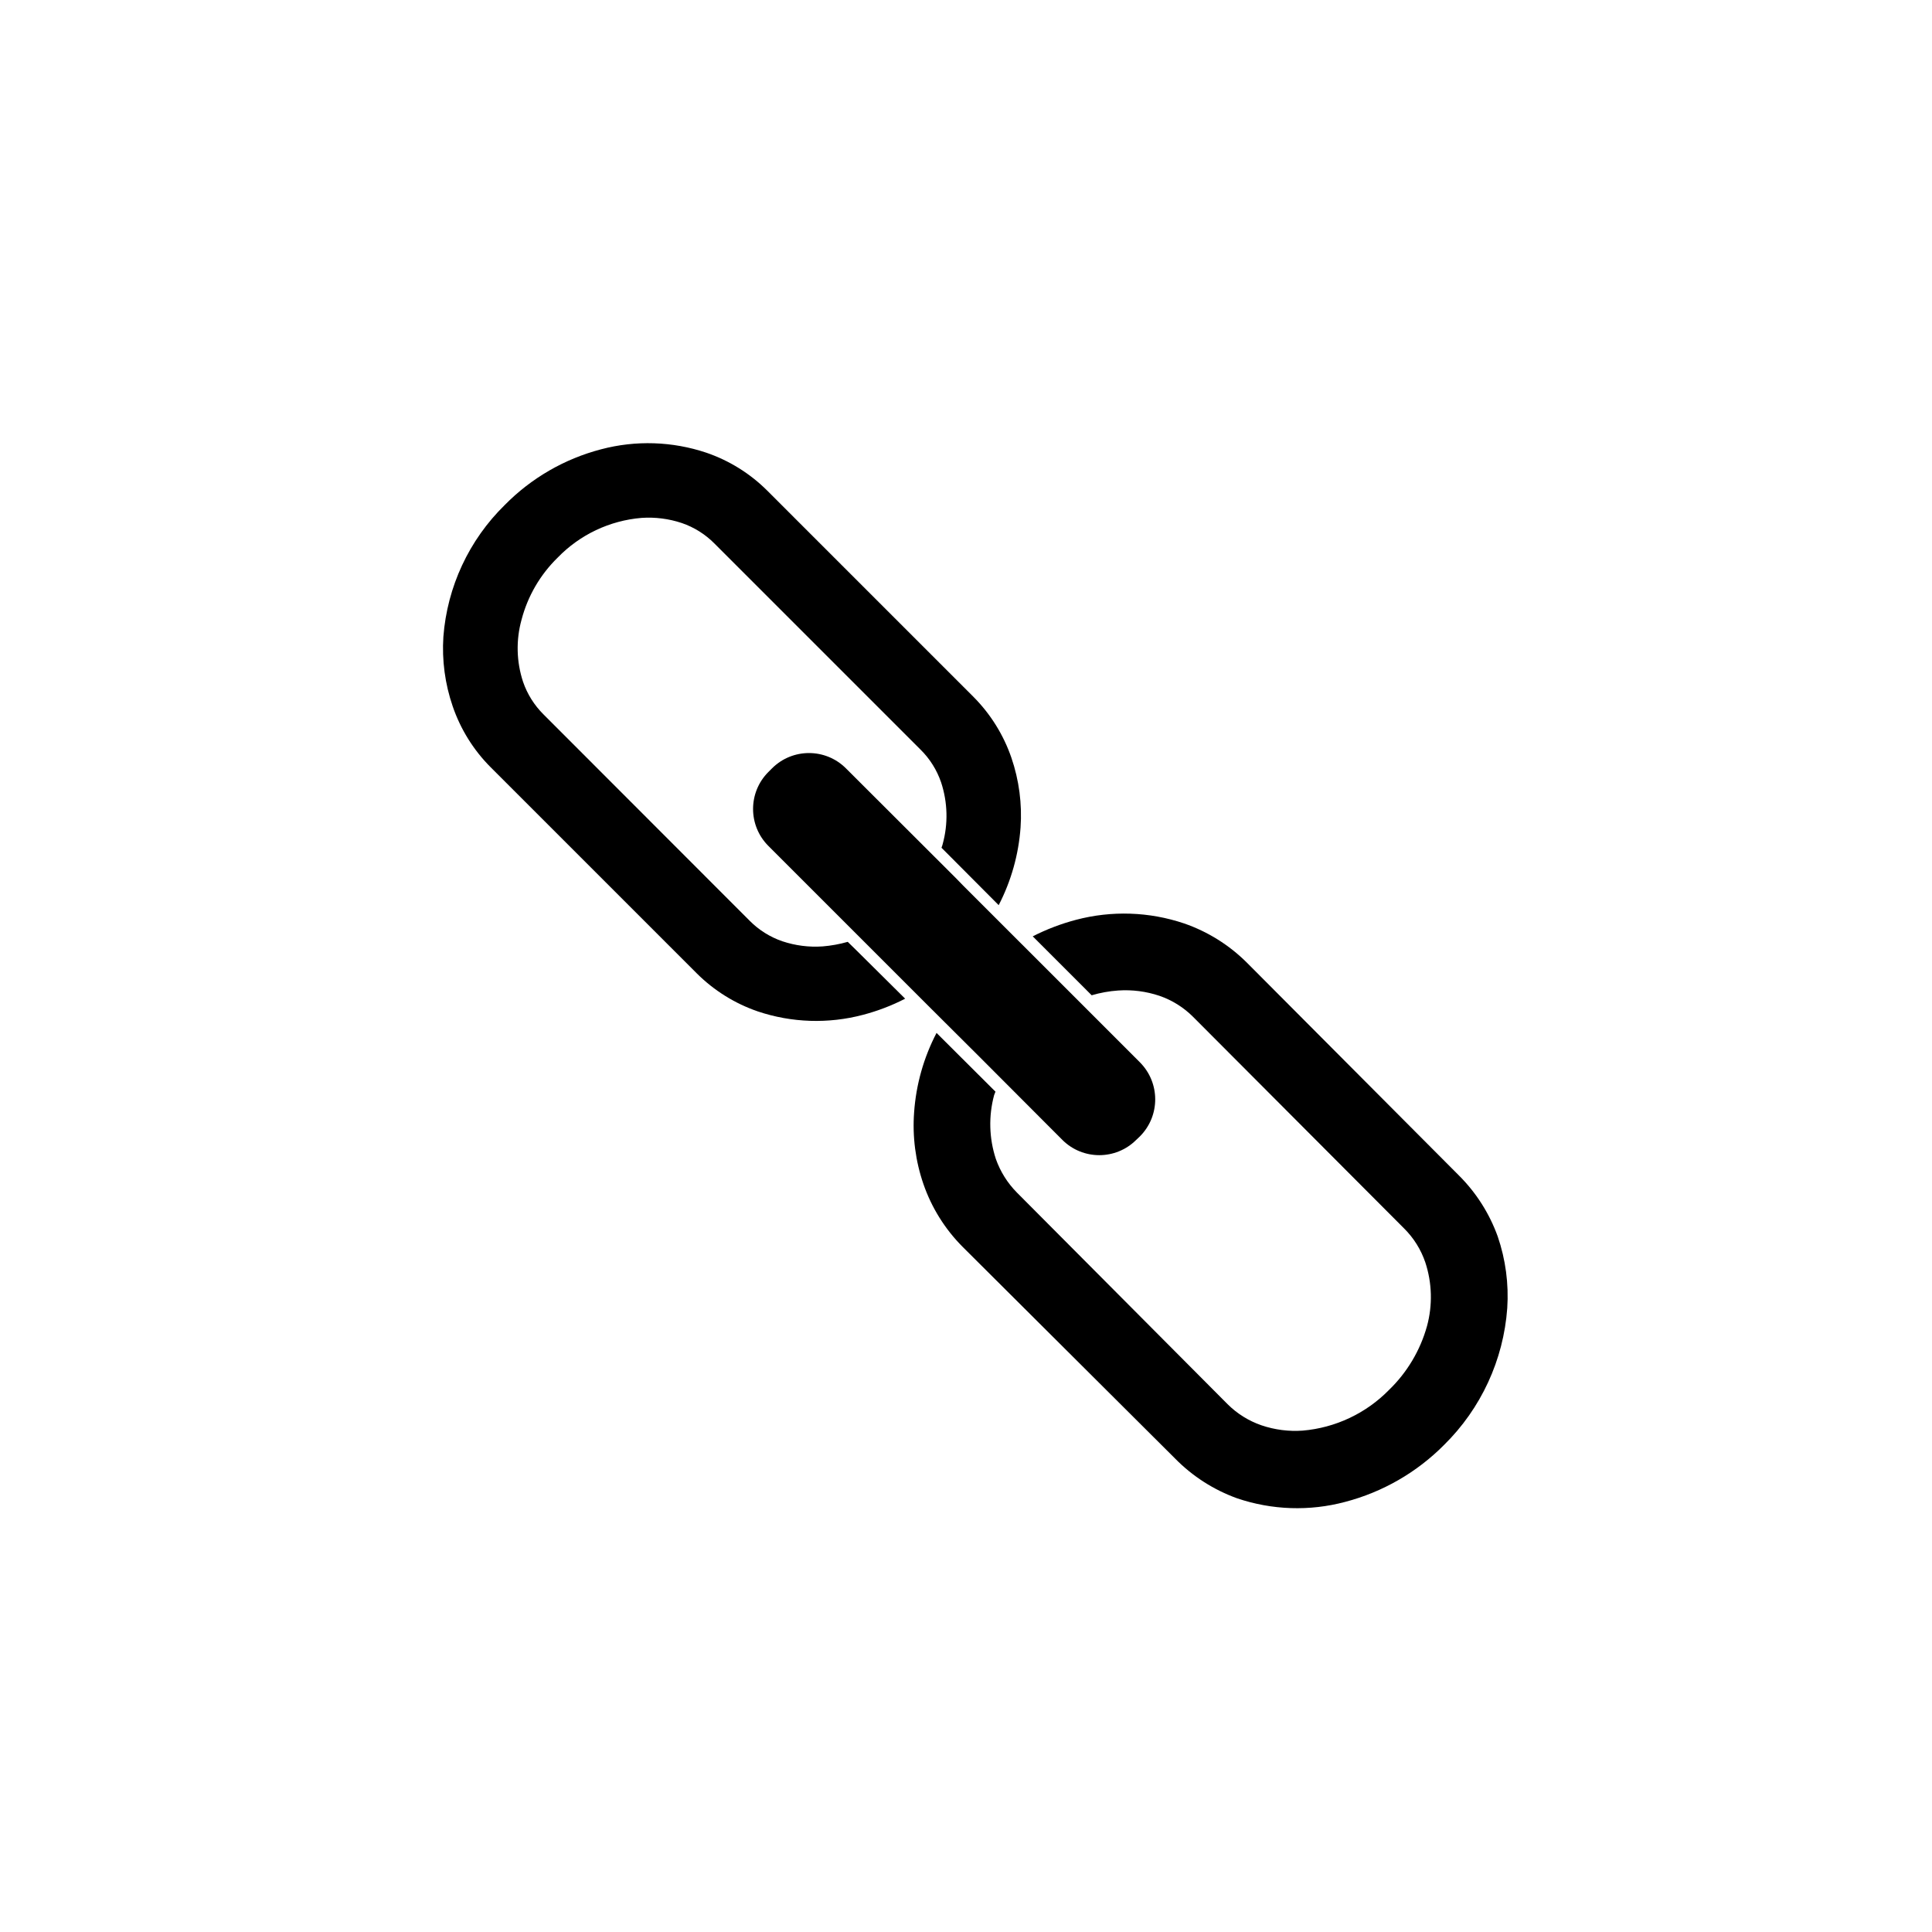
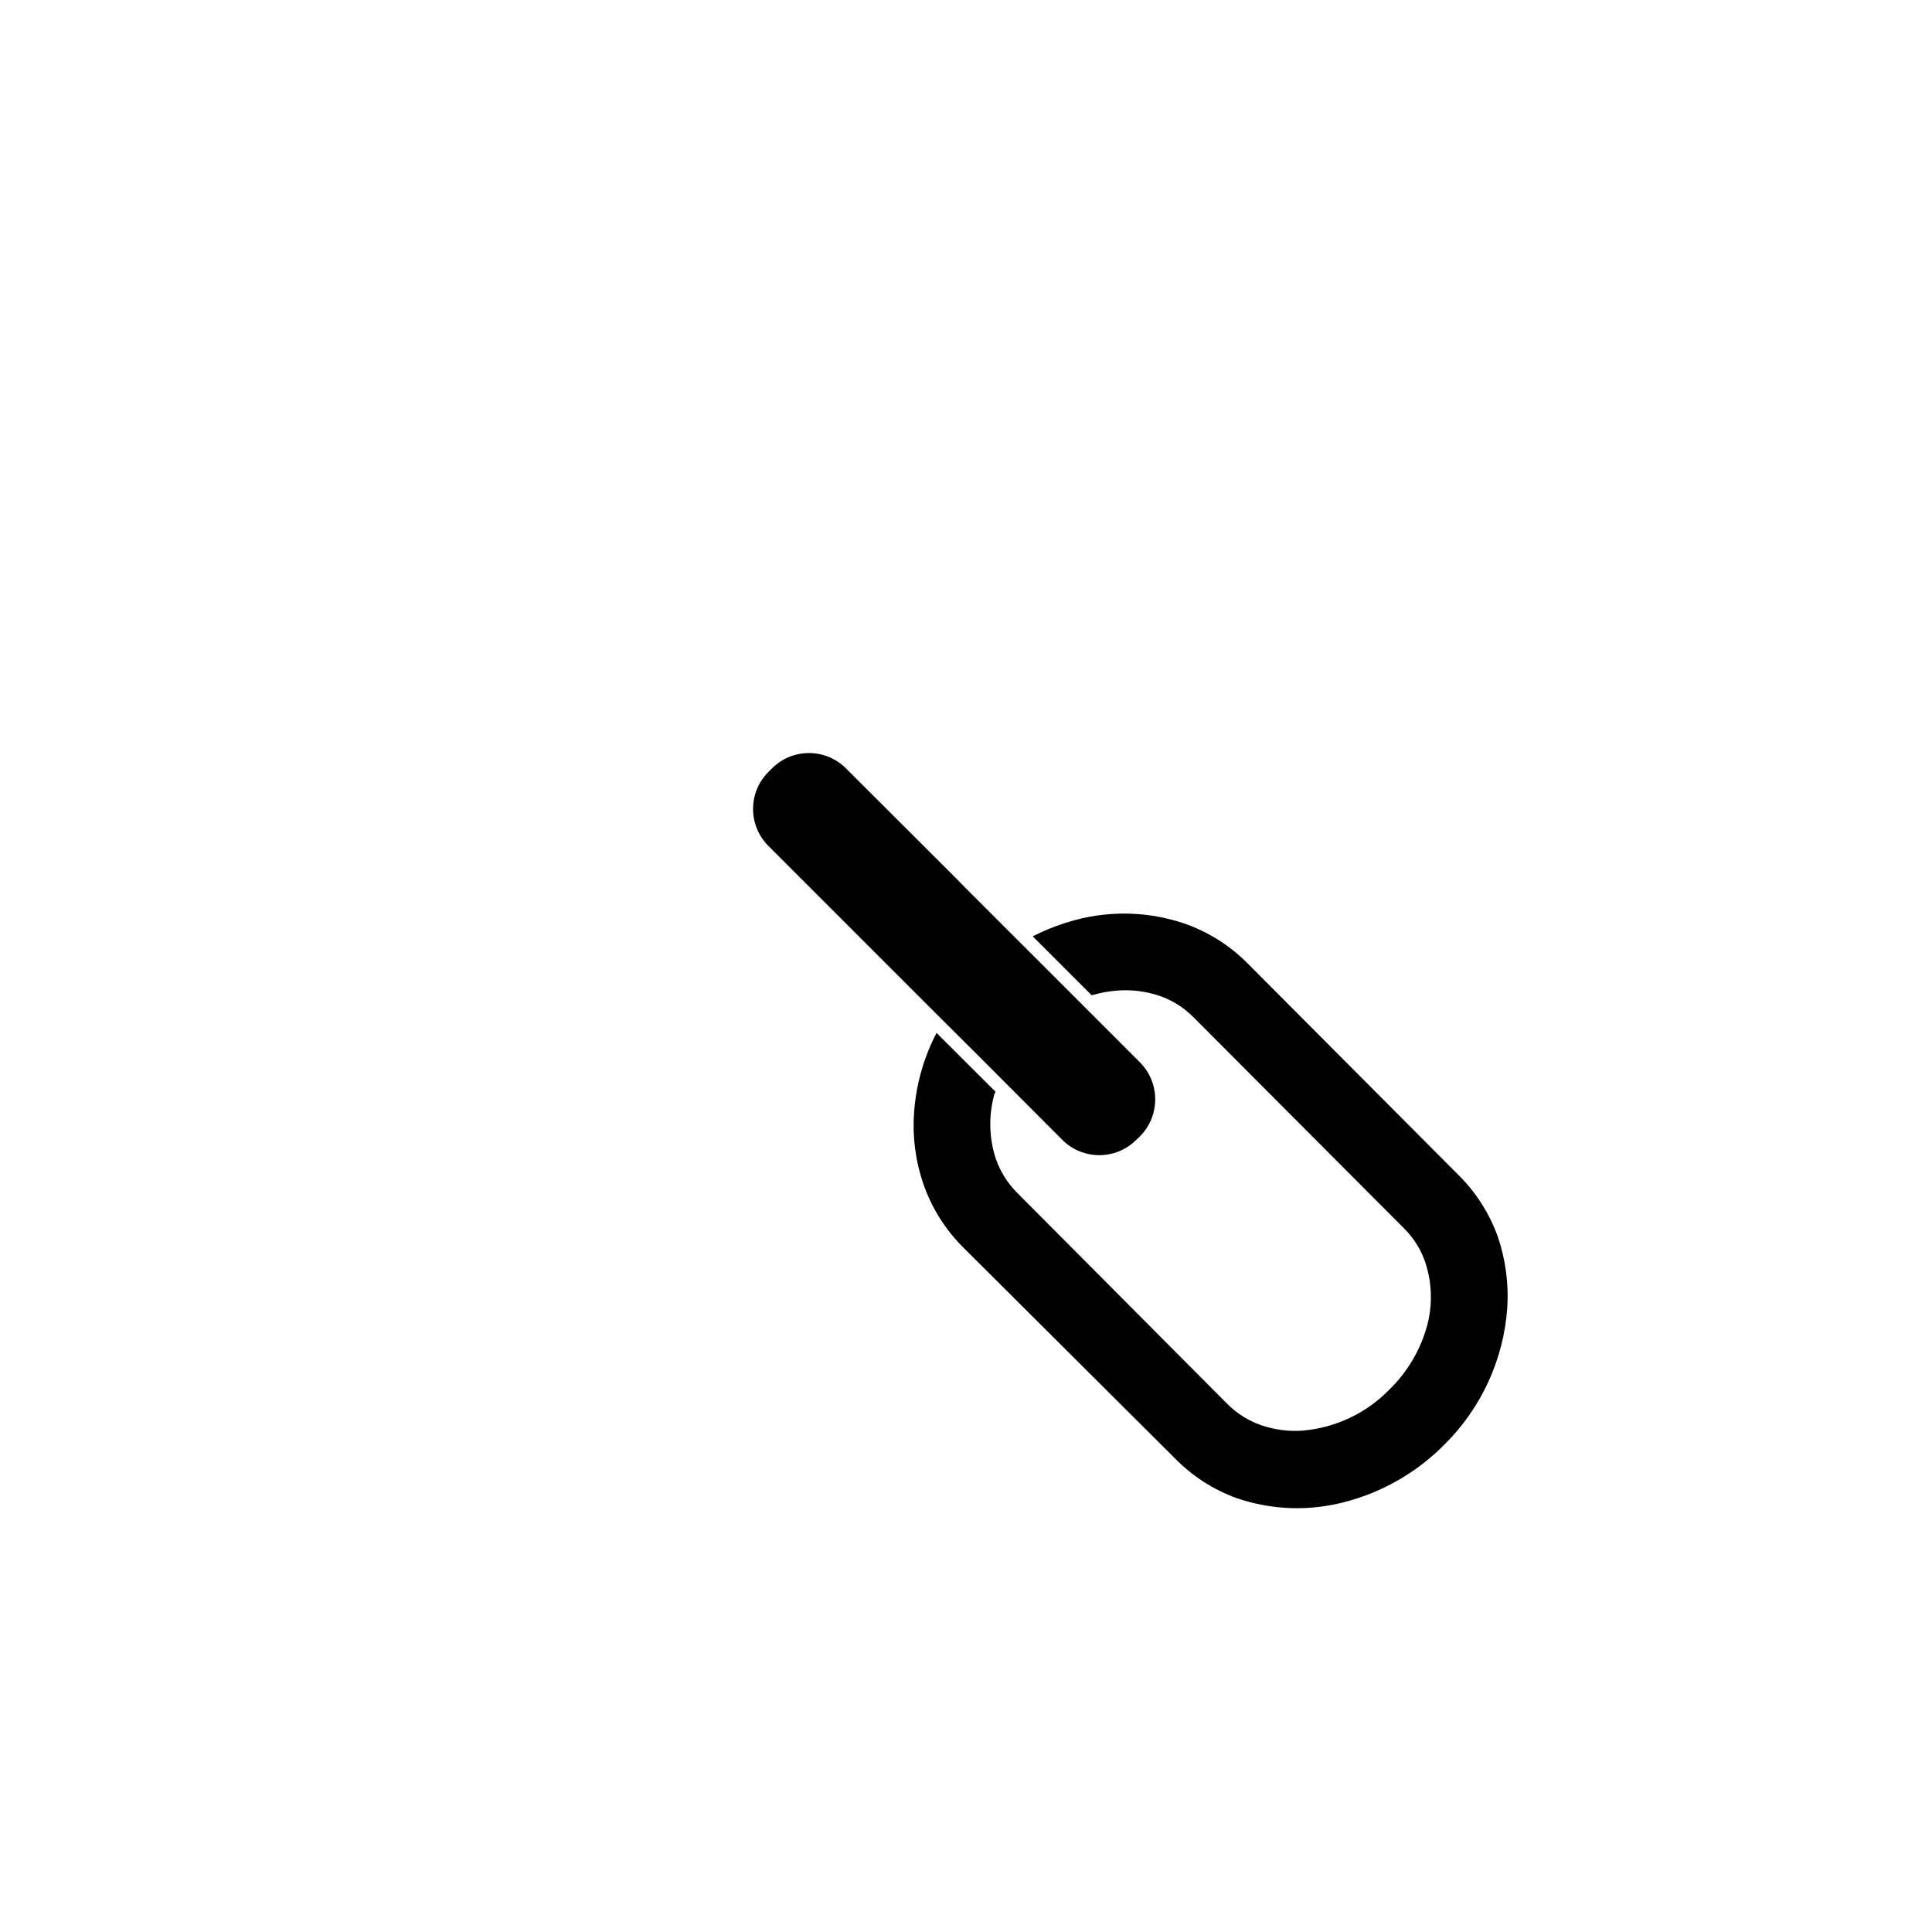
<svg xmlns="http://www.w3.org/2000/svg" fill="#000000" width="800px" height="800px" version="1.1" viewBox="144 144 512 512">
  <g>
-     <path d="m393.5 368.66 2.418 2.418 12.746 12.797c3.301-6.387 5.273-13.379 5.793-20.555 0.438-6.262-0.387-12.547-2.418-18.488-2.09-6.086-5.535-11.613-10.074-16.172l-54.613-54.613c-4.551-4.551-10.086-7.996-16.172-10.078-9-3.016-18.688-3.332-27.863-0.906-9.691 2.523-18.52 7.625-25.543 14.762-9.48 9.277-15.266 21.688-16.273 34.914-0.41 6.25 0.43 12.52 2.469 18.441 2.082 6.086 5.527 11.621 10.078 16.172l54.613 54.613c4.559 4.539 10.086 7.984 16.172 10.074 9 3.019 18.684 3.332 27.859 0.906 3.875-1.016 7.625-2.449 11.184-4.281l-12.797-12.695-2.418-2.367c-2.172 0.621-4.398 1.023-6.648 1.207-3.617 0.254-7.246-0.211-10.68-1.359-3.273-1.121-6.238-2.984-8.668-5.441l-54.613-54.664c-2.457-2.43-4.32-5.394-5.441-8.664-1.754-5.316-1.895-11.031-0.402-16.426 1.633-6.258 4.945-11.953 9.574-16.473 5.887-6.086 13.781-9.828 22.219-10.531 3.613-0.25 7.242 0.211 10.68 1.359 3.269 1.121 6.234 2.984 8.664 5.441l54.613 54.613c2.461 2.43 4.32 5.394 5.441 8.668 1.754 5.312 1.895 11.027 0.402 16.422-0.078 0.309-0.18 0.613-0.301 0.906z" />
    <path d="m407.81 433.3-15.617-15.566c-3.406 6.535-5.43 13.703-5.945 21.059-0.473 6.434 0.367 12.895 2.469 18.992 2.16 6.254 5.707 11.938 10.375 16.625l56.328 56.125c4.613 4.699 10.227 8.297 16.422 10.531 9.238 3.133 19.195 3.469 28.617 0.957 9.945-2.598 19.012-7.816 26.25-15.117 9.789-9.641 15.734-22.516 16.727-36.223 0.426-6.434-0.43-12.891-2.519-18.992-2.207-6.129-5.754-11.688-10.379-16.273l-56.125-56.328c-4.688-4.668-10.371-8.215-16.625-10.375-9.238-3.113-19.188-3.445-28.617-0.957-3.973 1.047-7.824 2.516-11.484 4.383l15.617 15.617c2.281-0.672 4.629-1.098 7.004-1.262 3.719-0.258 7.449 0.223 10.98 1.414 3.359 1.16 6.41 3.074 8.918 5.59l55.922 56.074c2.531 2.519 4.445 5.59 5.594 8.969 1.801 5.461 1.957 11.328 0.453 16.879-1.789 6.438-5.269 12.281-10.074 16.926-6.09 6.215-14.207 10.039-22.875 10.781-3.703 0.266-7.418-0.215-10.934-1.41-3.371-1.164-6.438-3.074-8.965-5.594l-55.824-56.074c-2.5-2.523-4.406-5.566-5.59-8.914-1.801-5.481-1.957-11.363-0.457-16.93z" />
    <path d="m411.54 390.98-12.344-12.344-1.965-2.016-29.07-29.02c-5.402-5.379-14.141-5.379-19.547 0l-1.008 1.008c-5.379 5.406-5.379 14.145 0 19.547l43.328 43.328 12.594 12.543 22.016 22.066 0.004 0.004c5.402 5.379 14.141 5.379 19.547 0l1.008-0.957c5.387-5.422 5.387-14.176 0-19.598l-22.016-22.02z" />
  </g>
</svg>